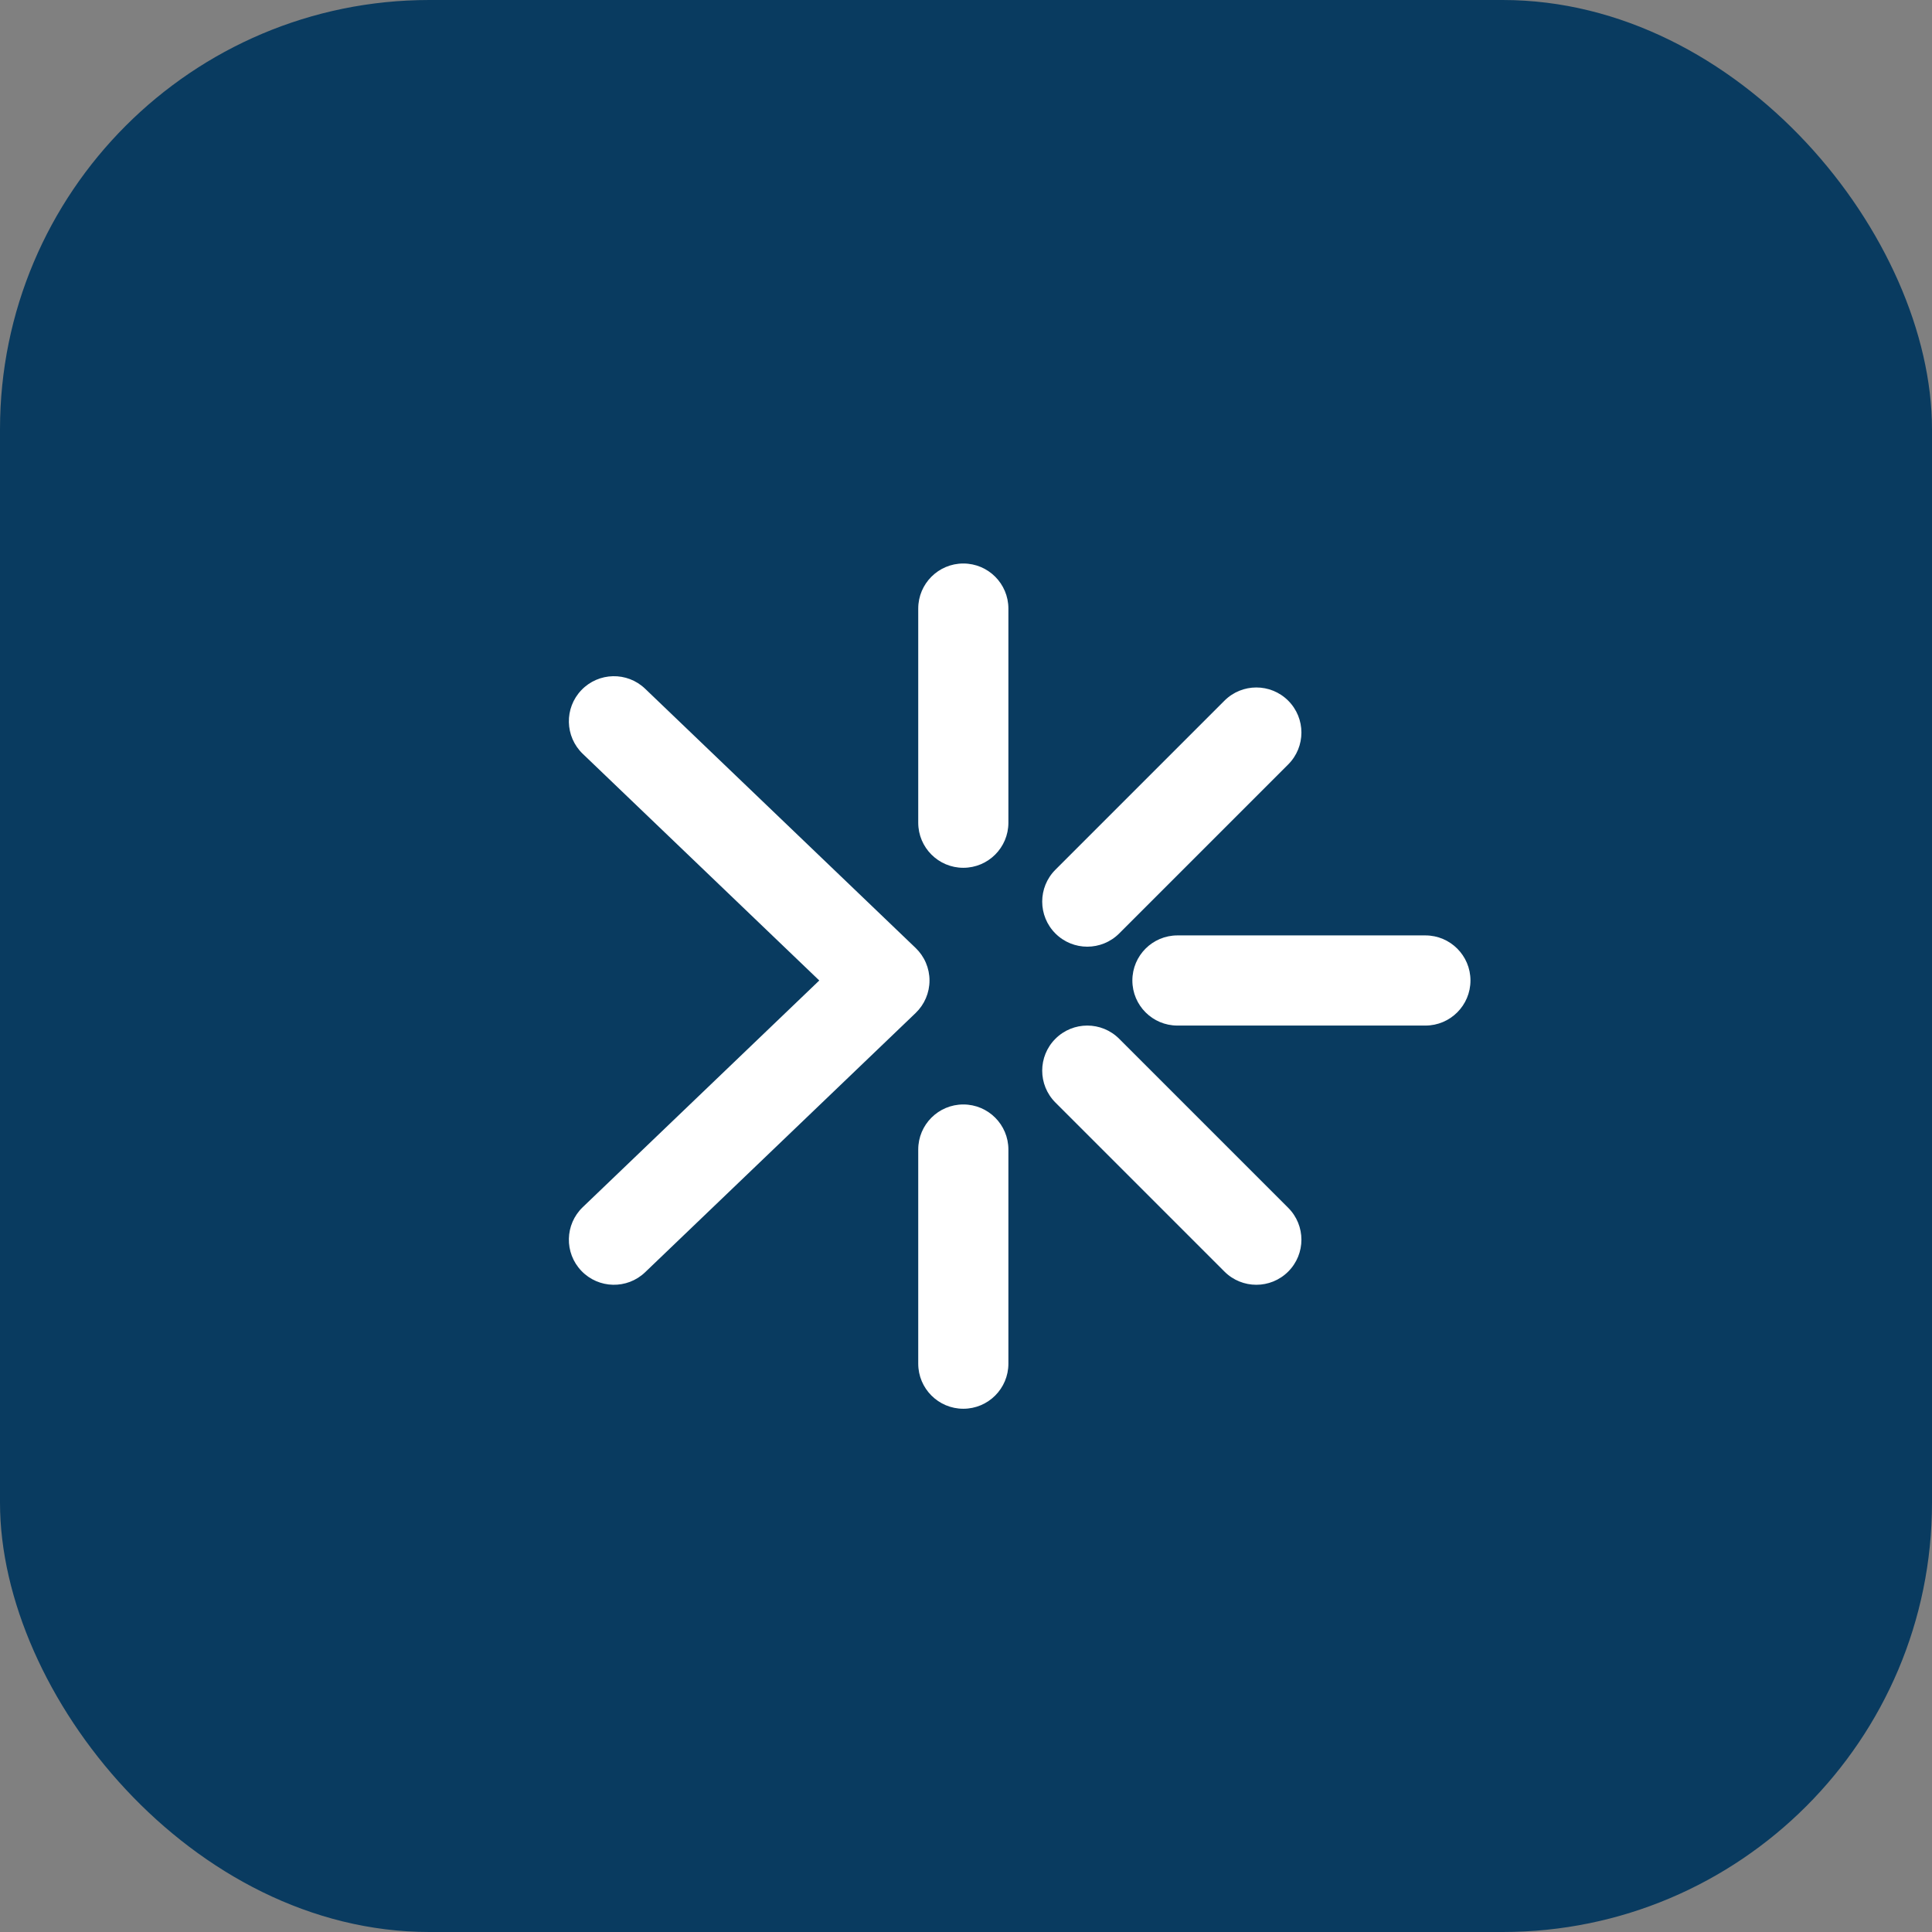
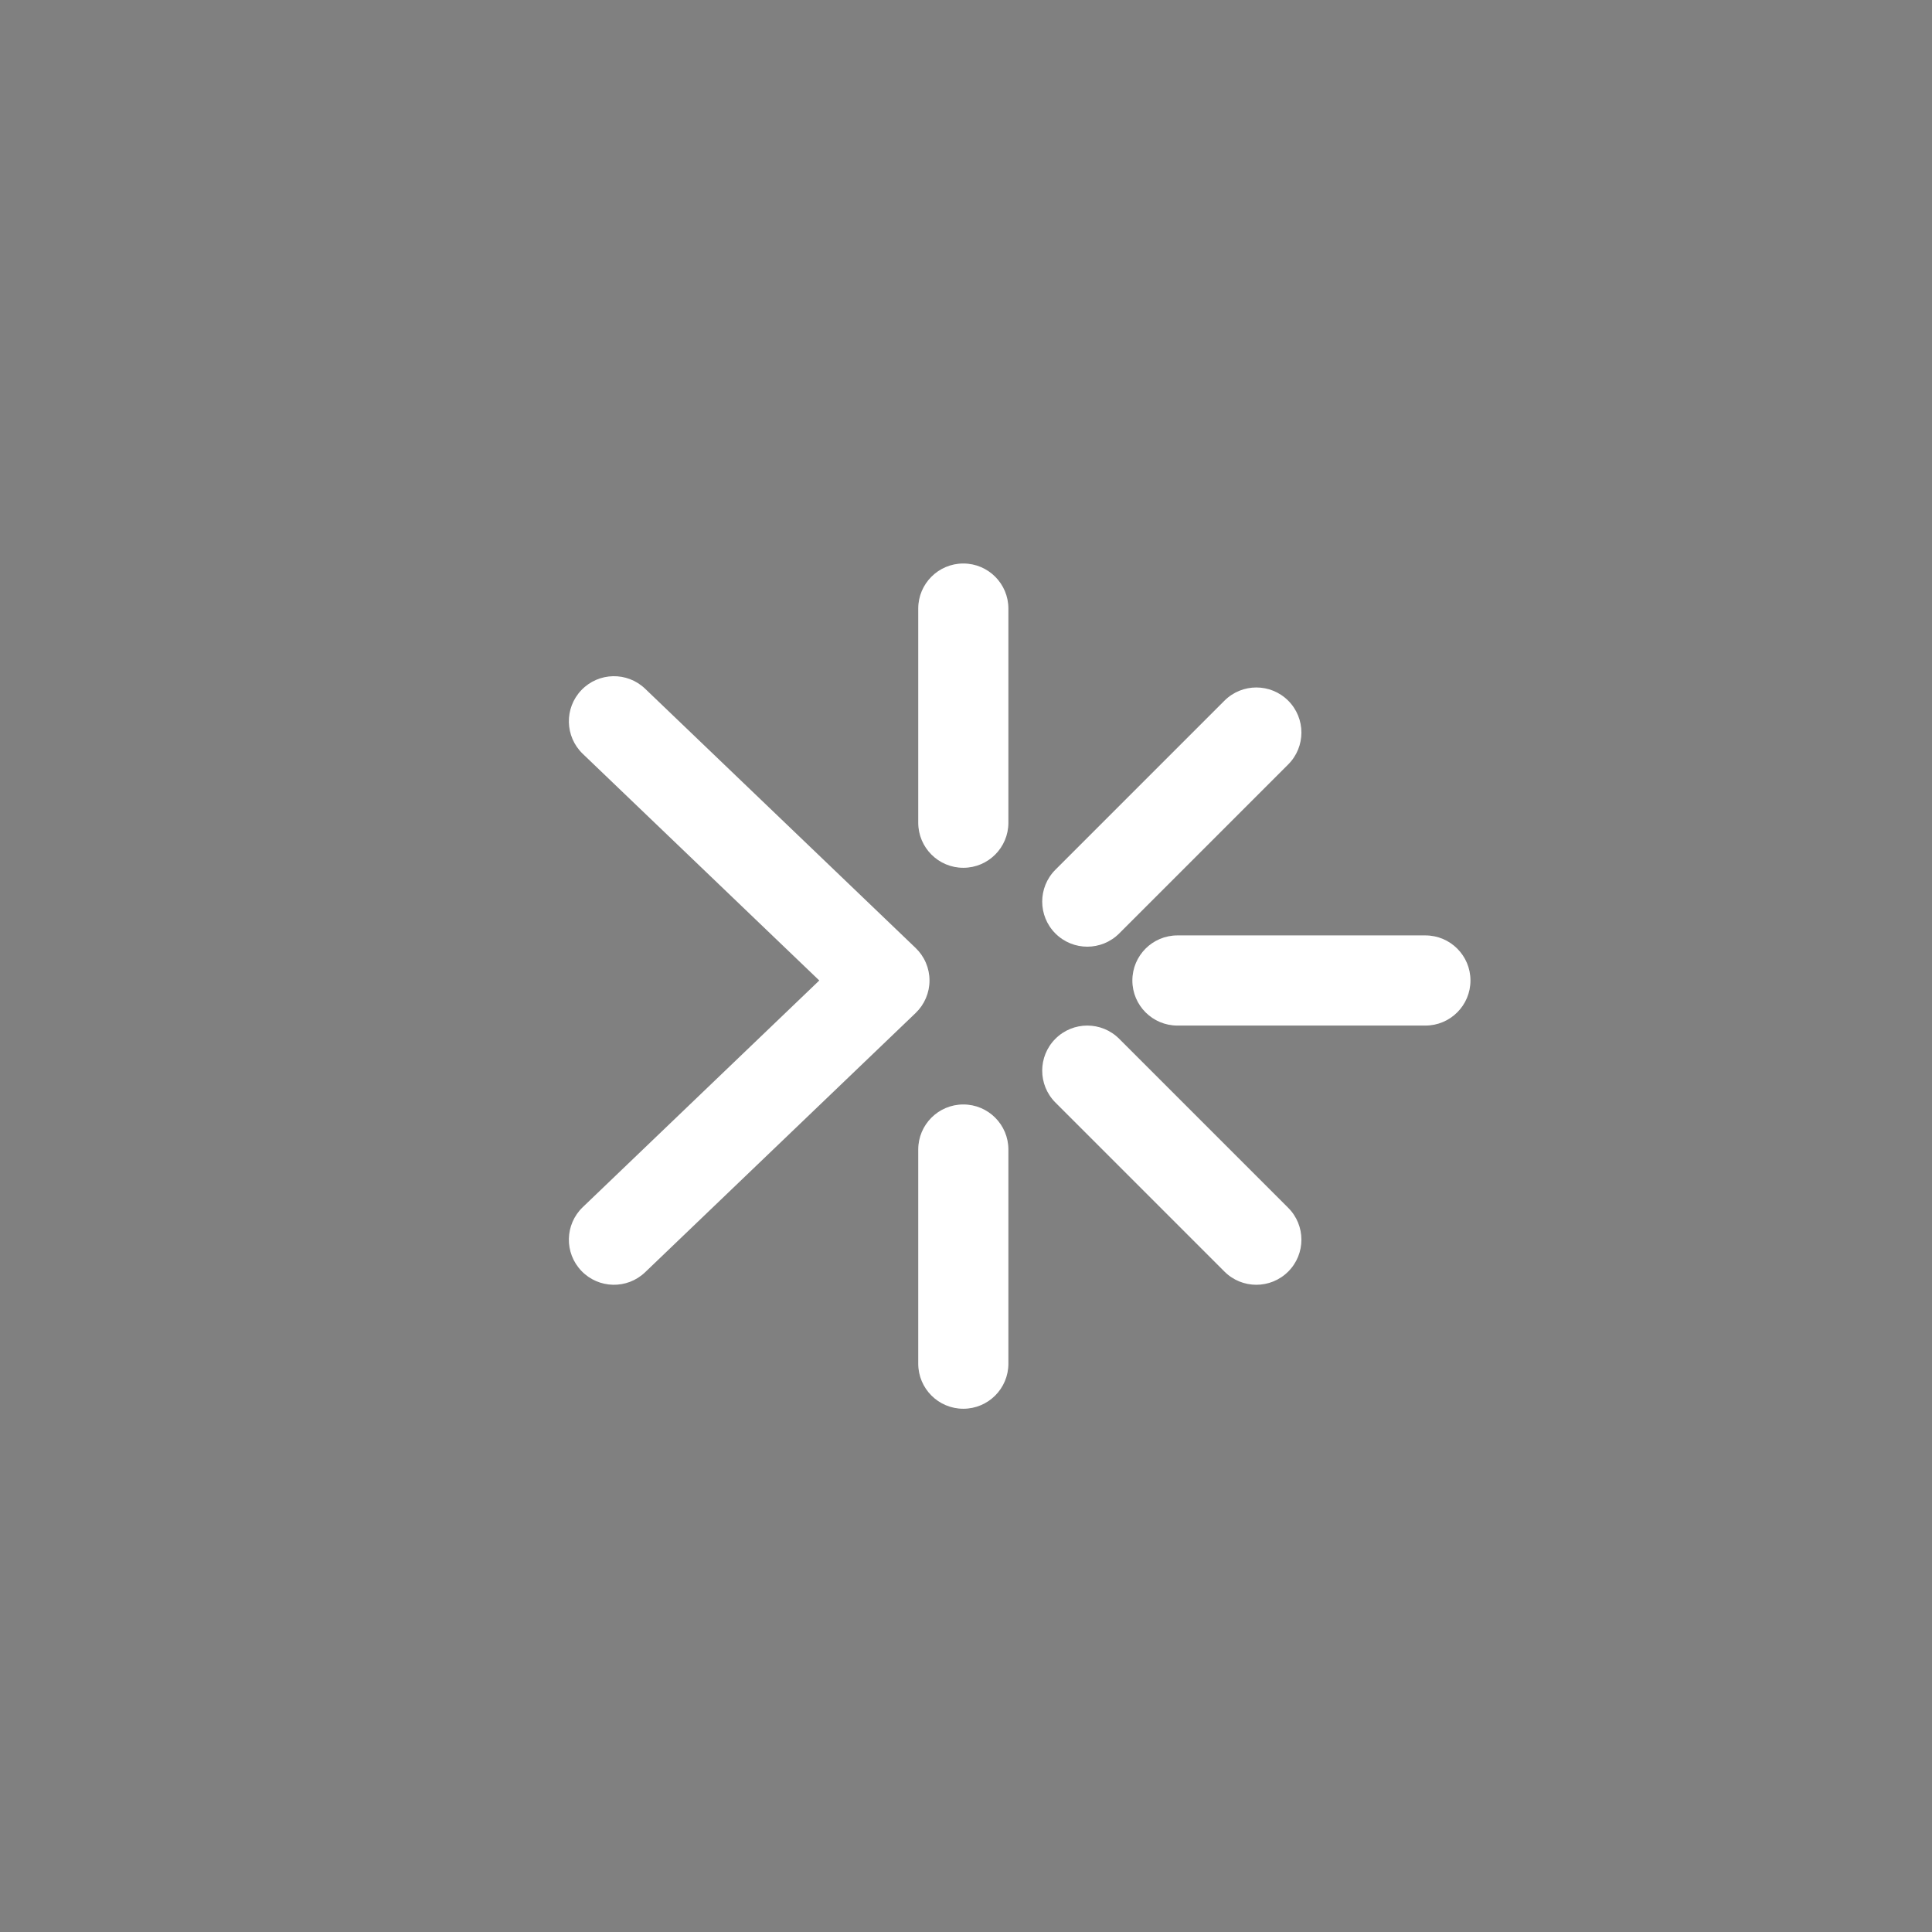
<svg xmlns="http://www.w3.org/2000/svg" width="72" height="72" viewBox="0 0 72 72" fill="none">
  <rect x="0" y="0" width="72" height="72" fill="#808080" stroke="none" />
-   <rect width="72" height="72" rx="16" fill="#093B60" />
  <path fill-rule="evenodd" clip-rule="evenodd" d="M35.9 21C36.828 21 37.58 21.752 37.58 22.68V30.66C37.58 31.588 36.828 32.34 35.9 32.34C34.972 32.34 34.22 31.588 34.22 30.66V22.68C34.22 21.752 34.972 21 35.9 21ZM24.042 25.667C23.372 25.025 22.309 25.048 21.667 25.718C21.025 26.387 21.048 27.451 21.718 28.093L30.532 36.54L21.718 44.987C21.048 45.629 21.025 46.693 21.667 47.362C22.309 48.032 23.372 48.055 24.042 47.413L34.122 37.753C34.453 37.436 34.64 36.998 34.64 36.54C34.64 36.082 34.453 35.644 34.122 35.327L24.042 25.667ZM43.88 34.86C42.952 34.86 42.2 35.612 42.2 36.54C42.2 37.468 42.952 38.22 43.88 38.22H53.12C54.048 38.22 54.8 37.468 54.8 36.54C54.8 35.612 54.048 34.86 53.12 34.86H43.88ZM48.008 26.112C48.664 26.768 48.664 27.832 48.008 28.488L41.708 34.788C41.052 35.444 39.988 35.444 39.332 34.788C38.676 34.132 38.676 33.068 39.332 32.412L45.632 26.112C46.288 25.456 47.352 25.456 48.008 26.112ZM48.008 45.012C48.664 45.668 48.664 46.732 48.008 47.388C47.352 48.044 46.288 48.044 45.632 47.388L39.332 41.088C38.676 40.432 38.676 39.368 39.332 38.712C39.988 38.056 41.052 38.056 41.708 38.712L48.008 45.012ZM37.58 42.84C37.58 41.912 36.828 41.16 35.9 41.16C34.972 41.16 34.22 41.912 34.22 42.84V50.82C34.22 51.748 34.972 52.5 35.9 52.5C36.828 52.5 37.58 51.748 37.58 50.82V42.84Z" fill="white" />
</svg>